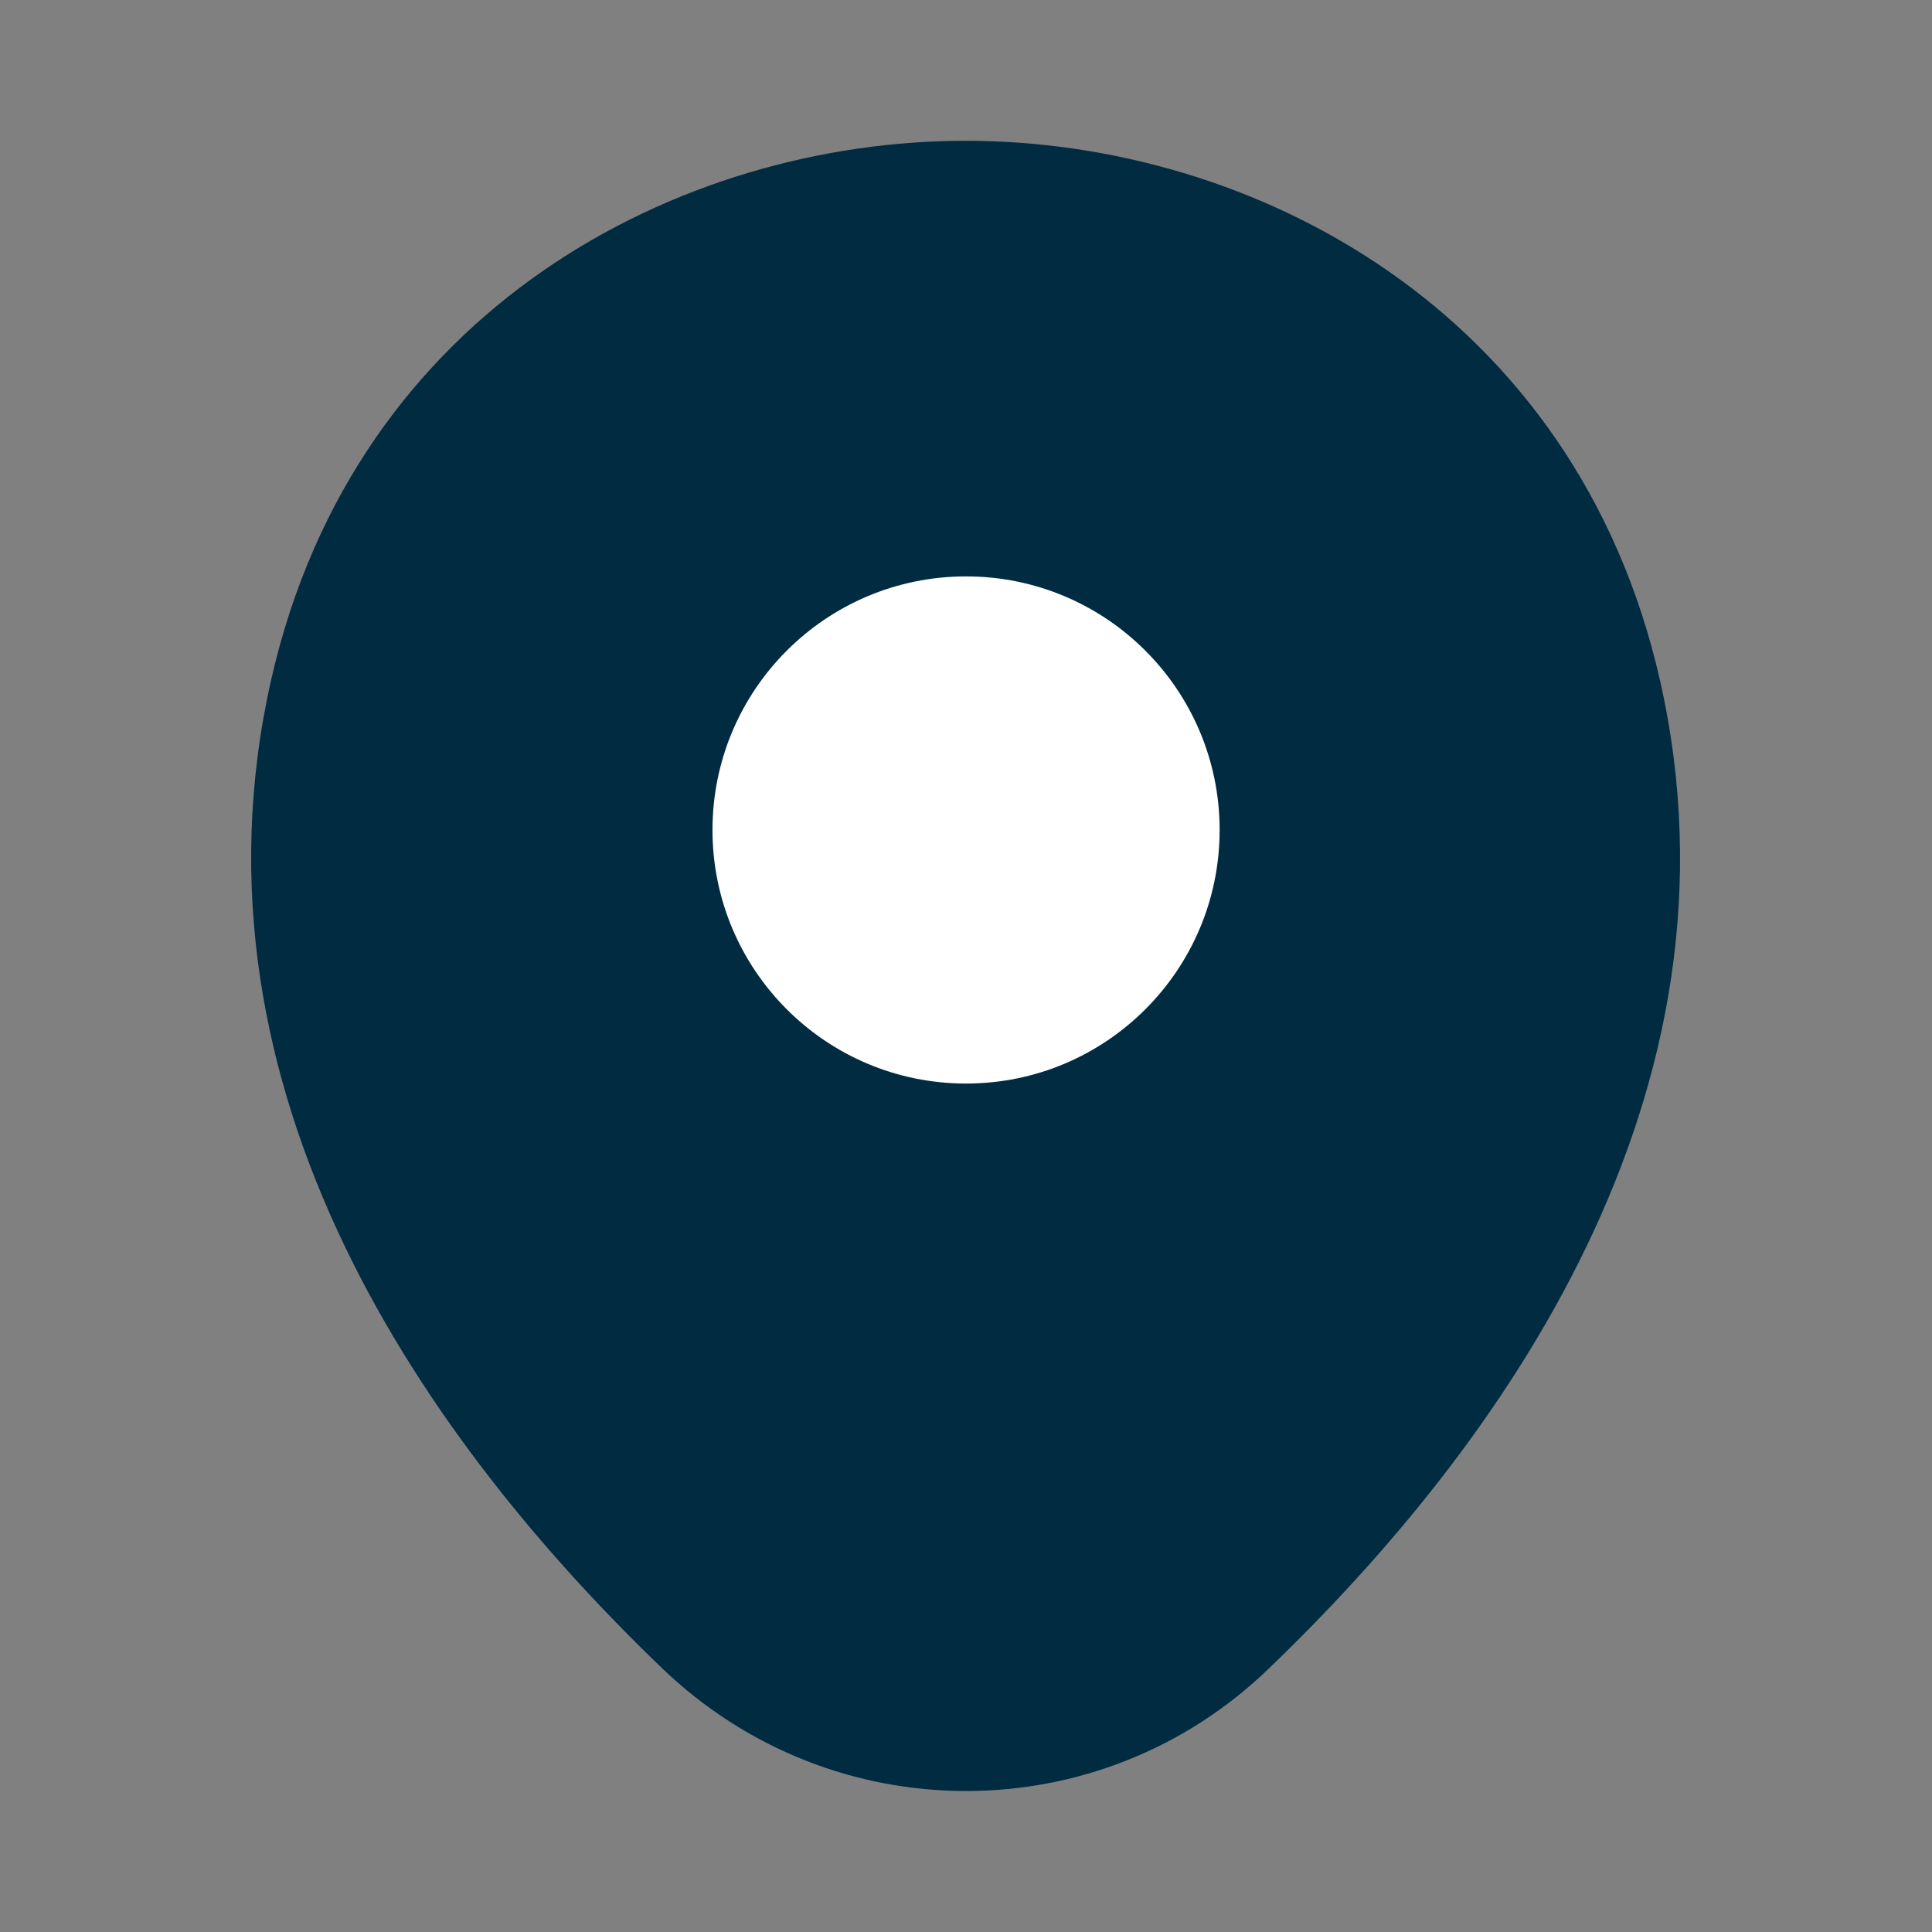
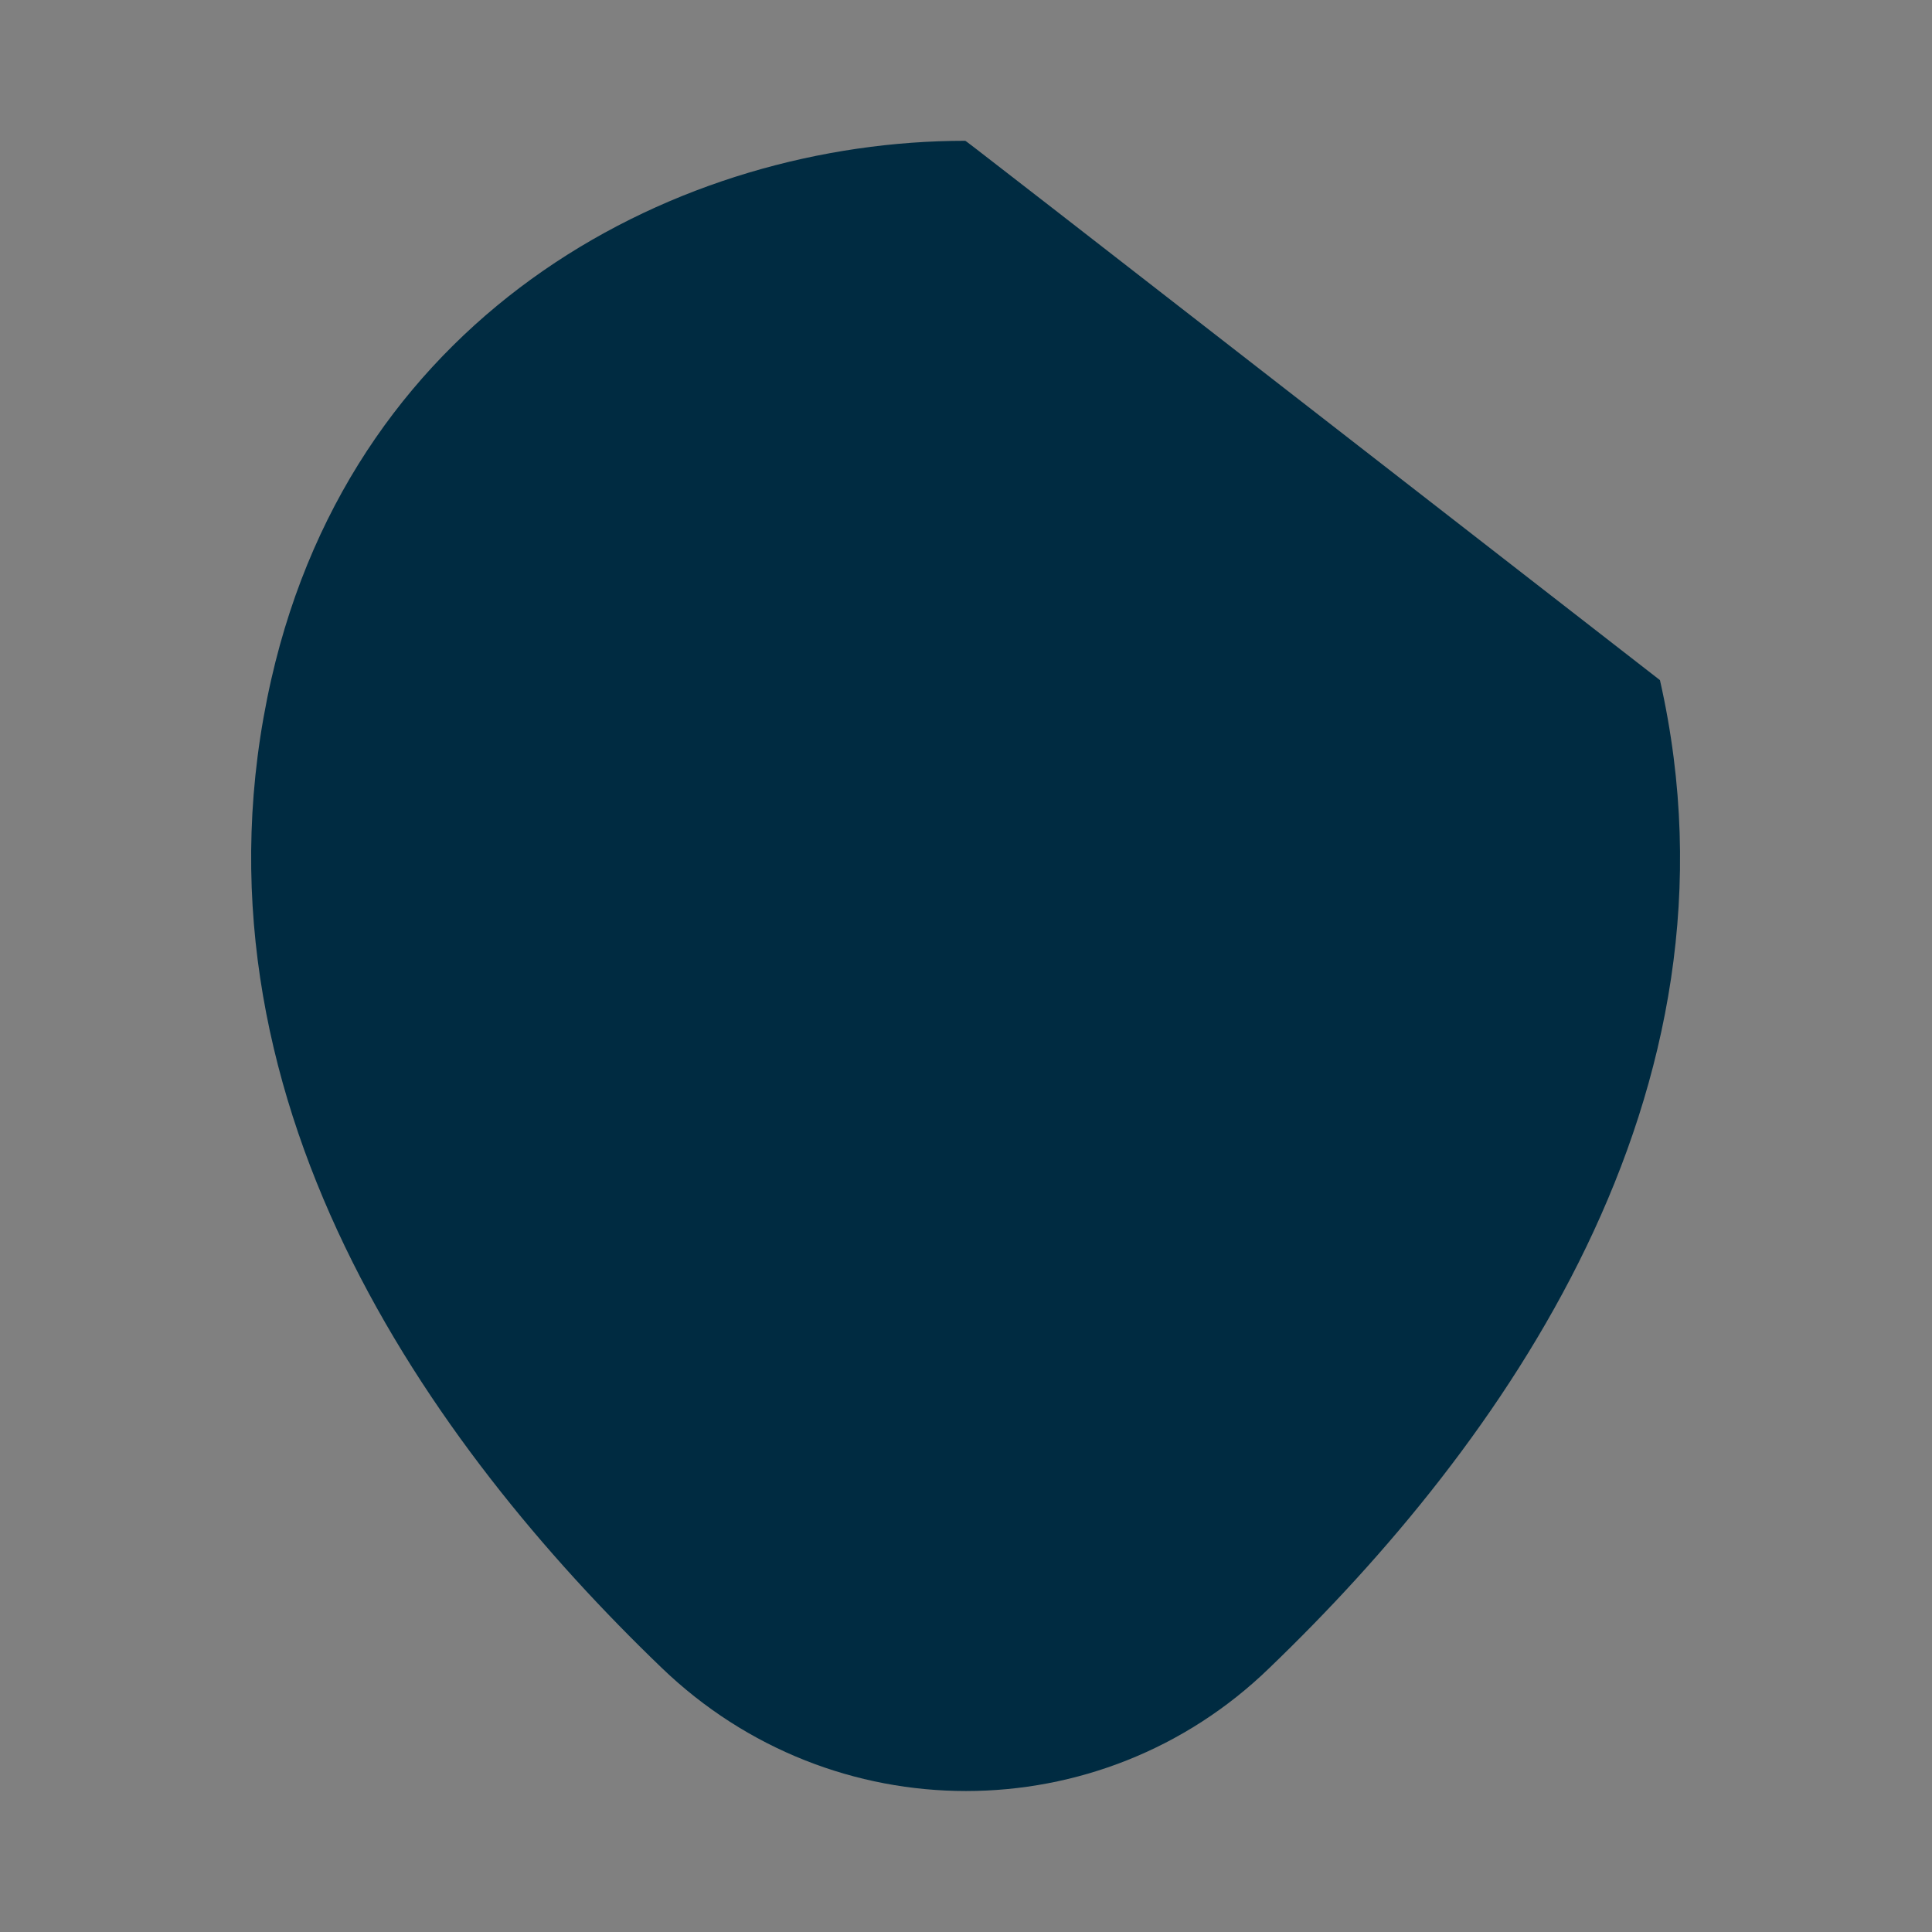
<svg xmlns="http://www.w3.org/2000/svg" width="32" height="32" viewBox="0 0 32 32" fill="none">
  <rect x="0" y="0" width="32" height="32" fill="#808080" stroke="none" />
  <g id="vuesax/bulk/location">
    <g id="location">
-       <path id="Vector" d="M27.494 11.265C26.093 5.105 20.72 2.332 16 2.332C16 2.332 16 2.332 15.987 2.332C11.28 2.332 5.893 5.092 4.493 11.252C2.933 18.132 7.147 23.959 10.96 27.625C12.373 28.985 14.187 29.665 16 29.665C17.814 29.665 19.627 28.985 21.027 27.625C24.84 23.959 29.053 18.145 27.494 11.265Z" fill="#002B41" />
-       <path id="Vector_2" d="M16.001 17.947C18.32 17.947 20.201 16.067 20.201 13.747C20.201 11.427 18.32 9.547 16.001 9.547C13.681 9.547 11.801 11.427 11.801 13.747C11.801 16.067 13.681 17.947 16.001 17.947Z" fill="white" />
+       <path id="Vector" d="M27.494 11.265C16 2.332 16 2.332 15.987 2.332C11.28 2.332 5.893 5.092 4.493 11.252C2.933 18.132 7.147 23.959 10.96 27.625C12.373 28.985 14.187 29.665 16 29.665C17.814 29.665 19.627 28.985 21.027 27.625C24.84 23.959 29.053 18.145 27.494 11.265Z" fill="#002B41" />
    </g>
  </g>
</svg>